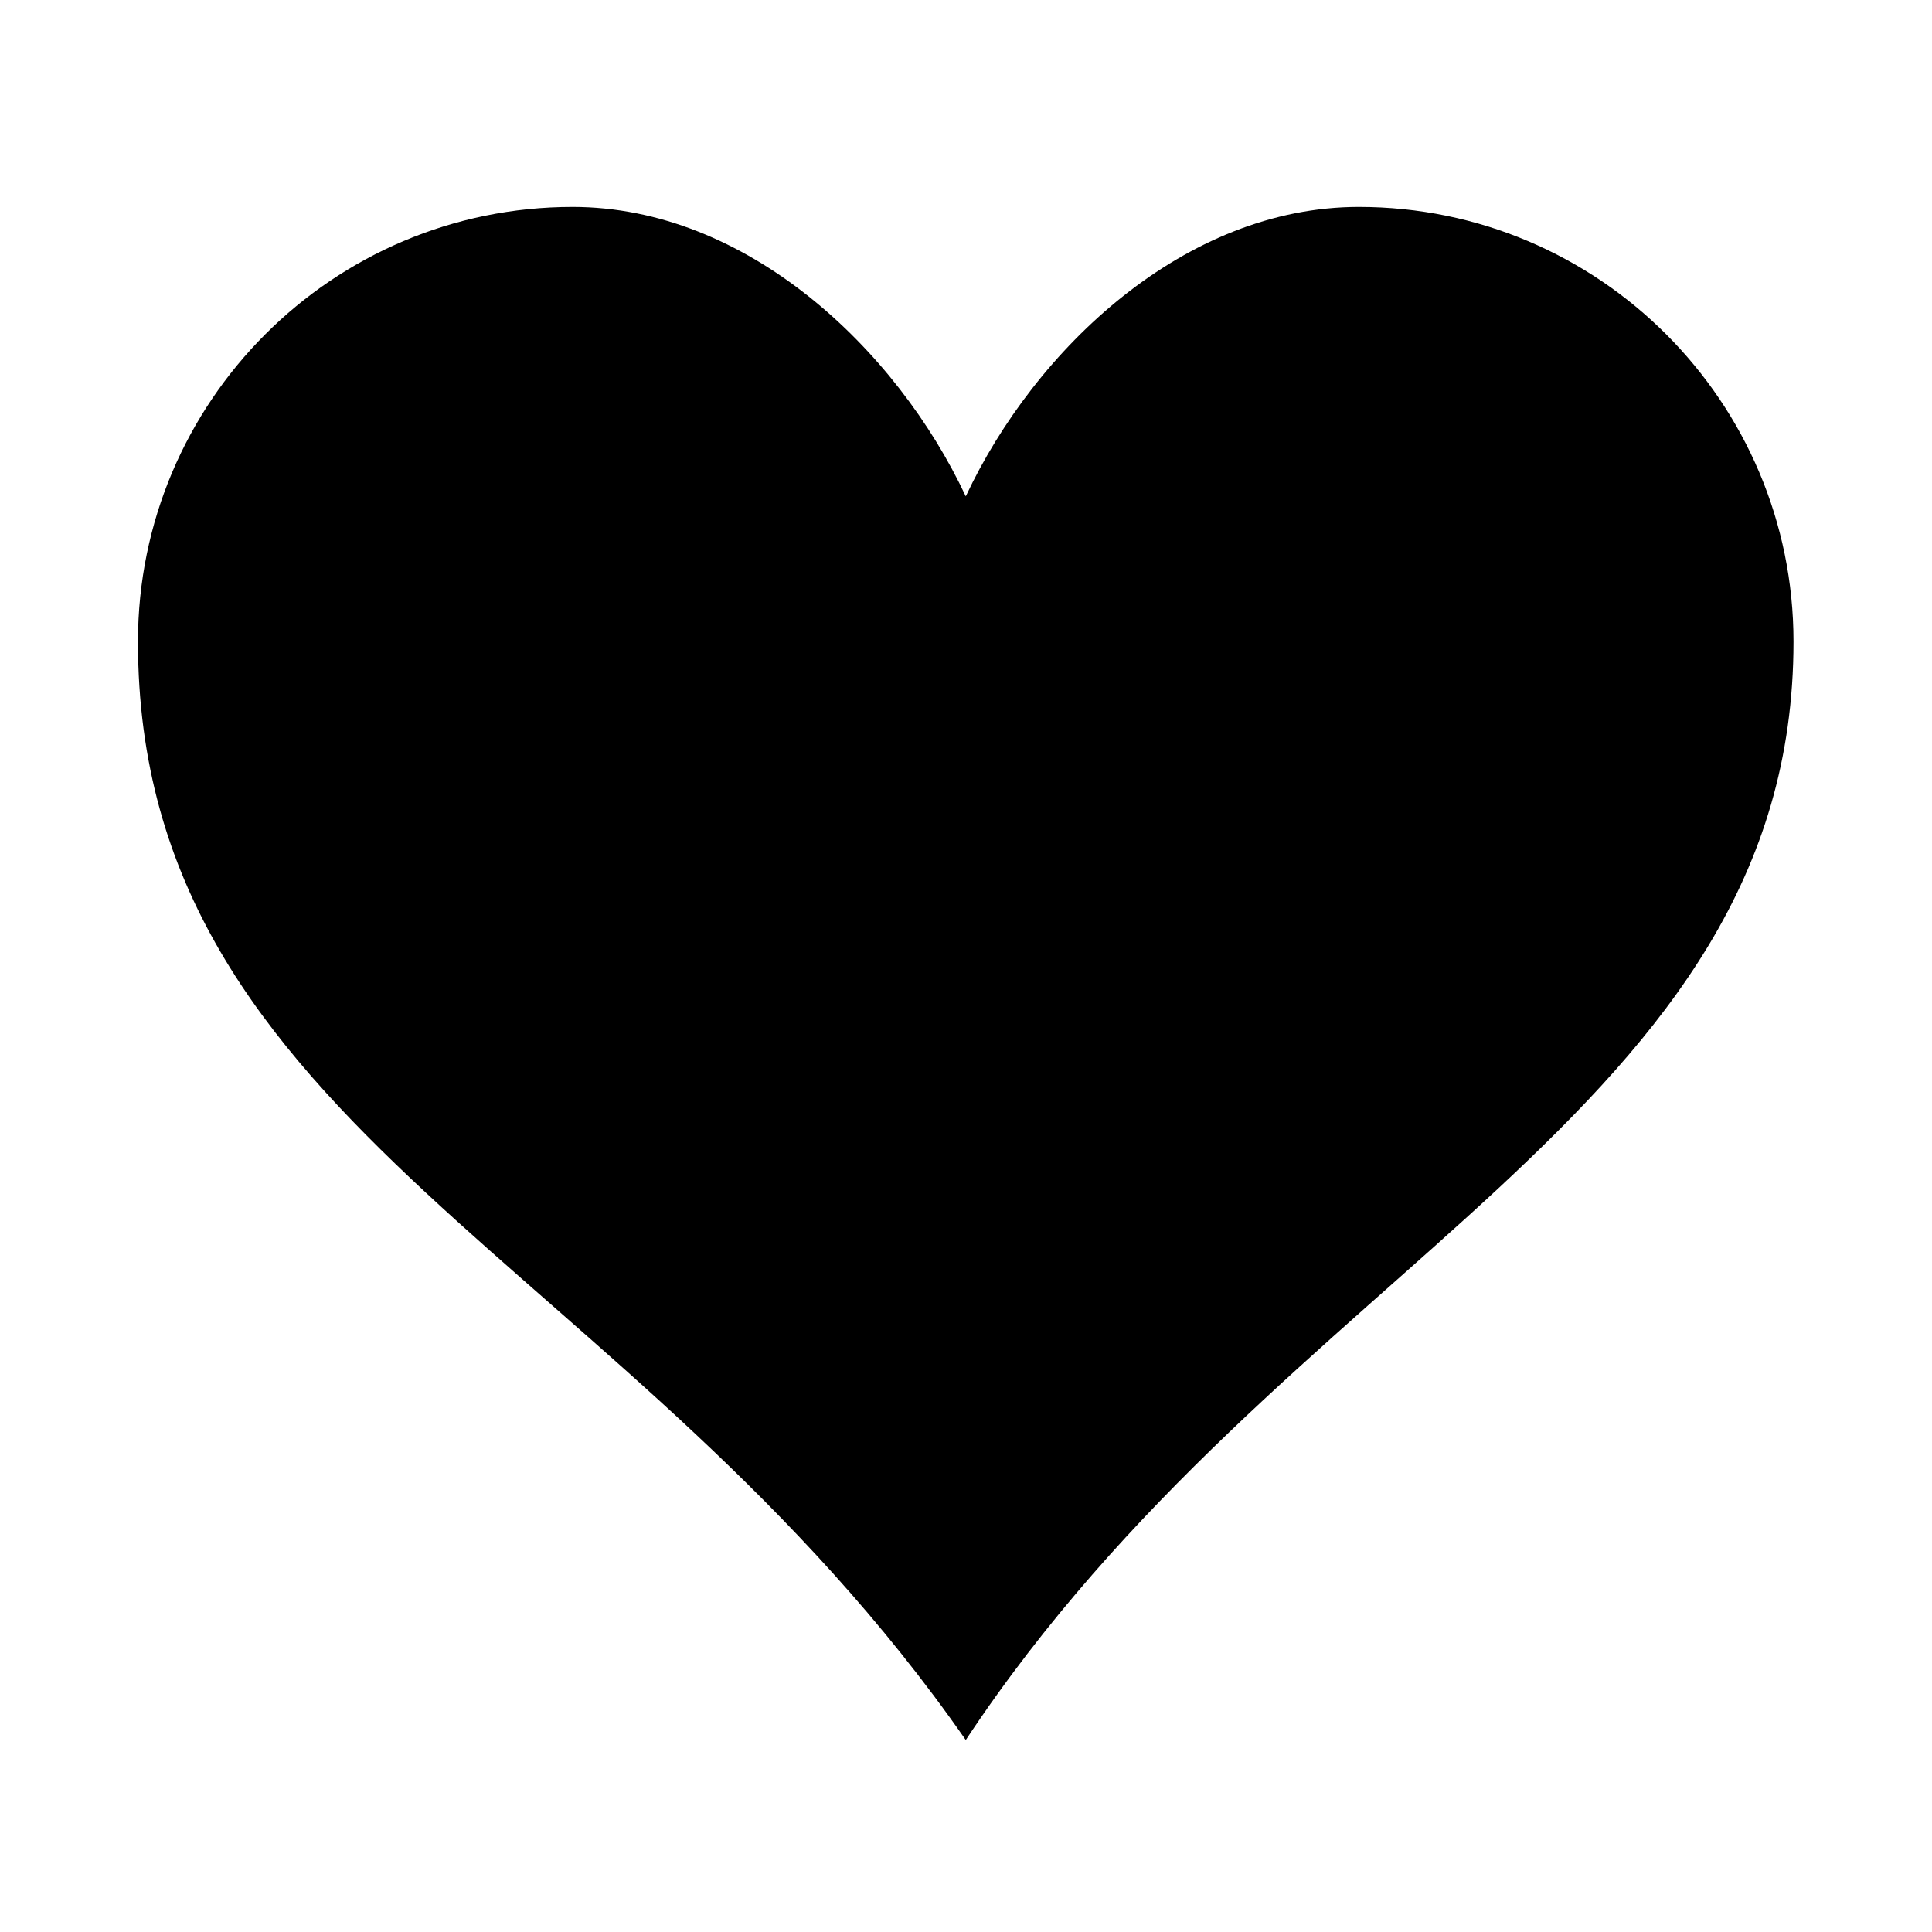
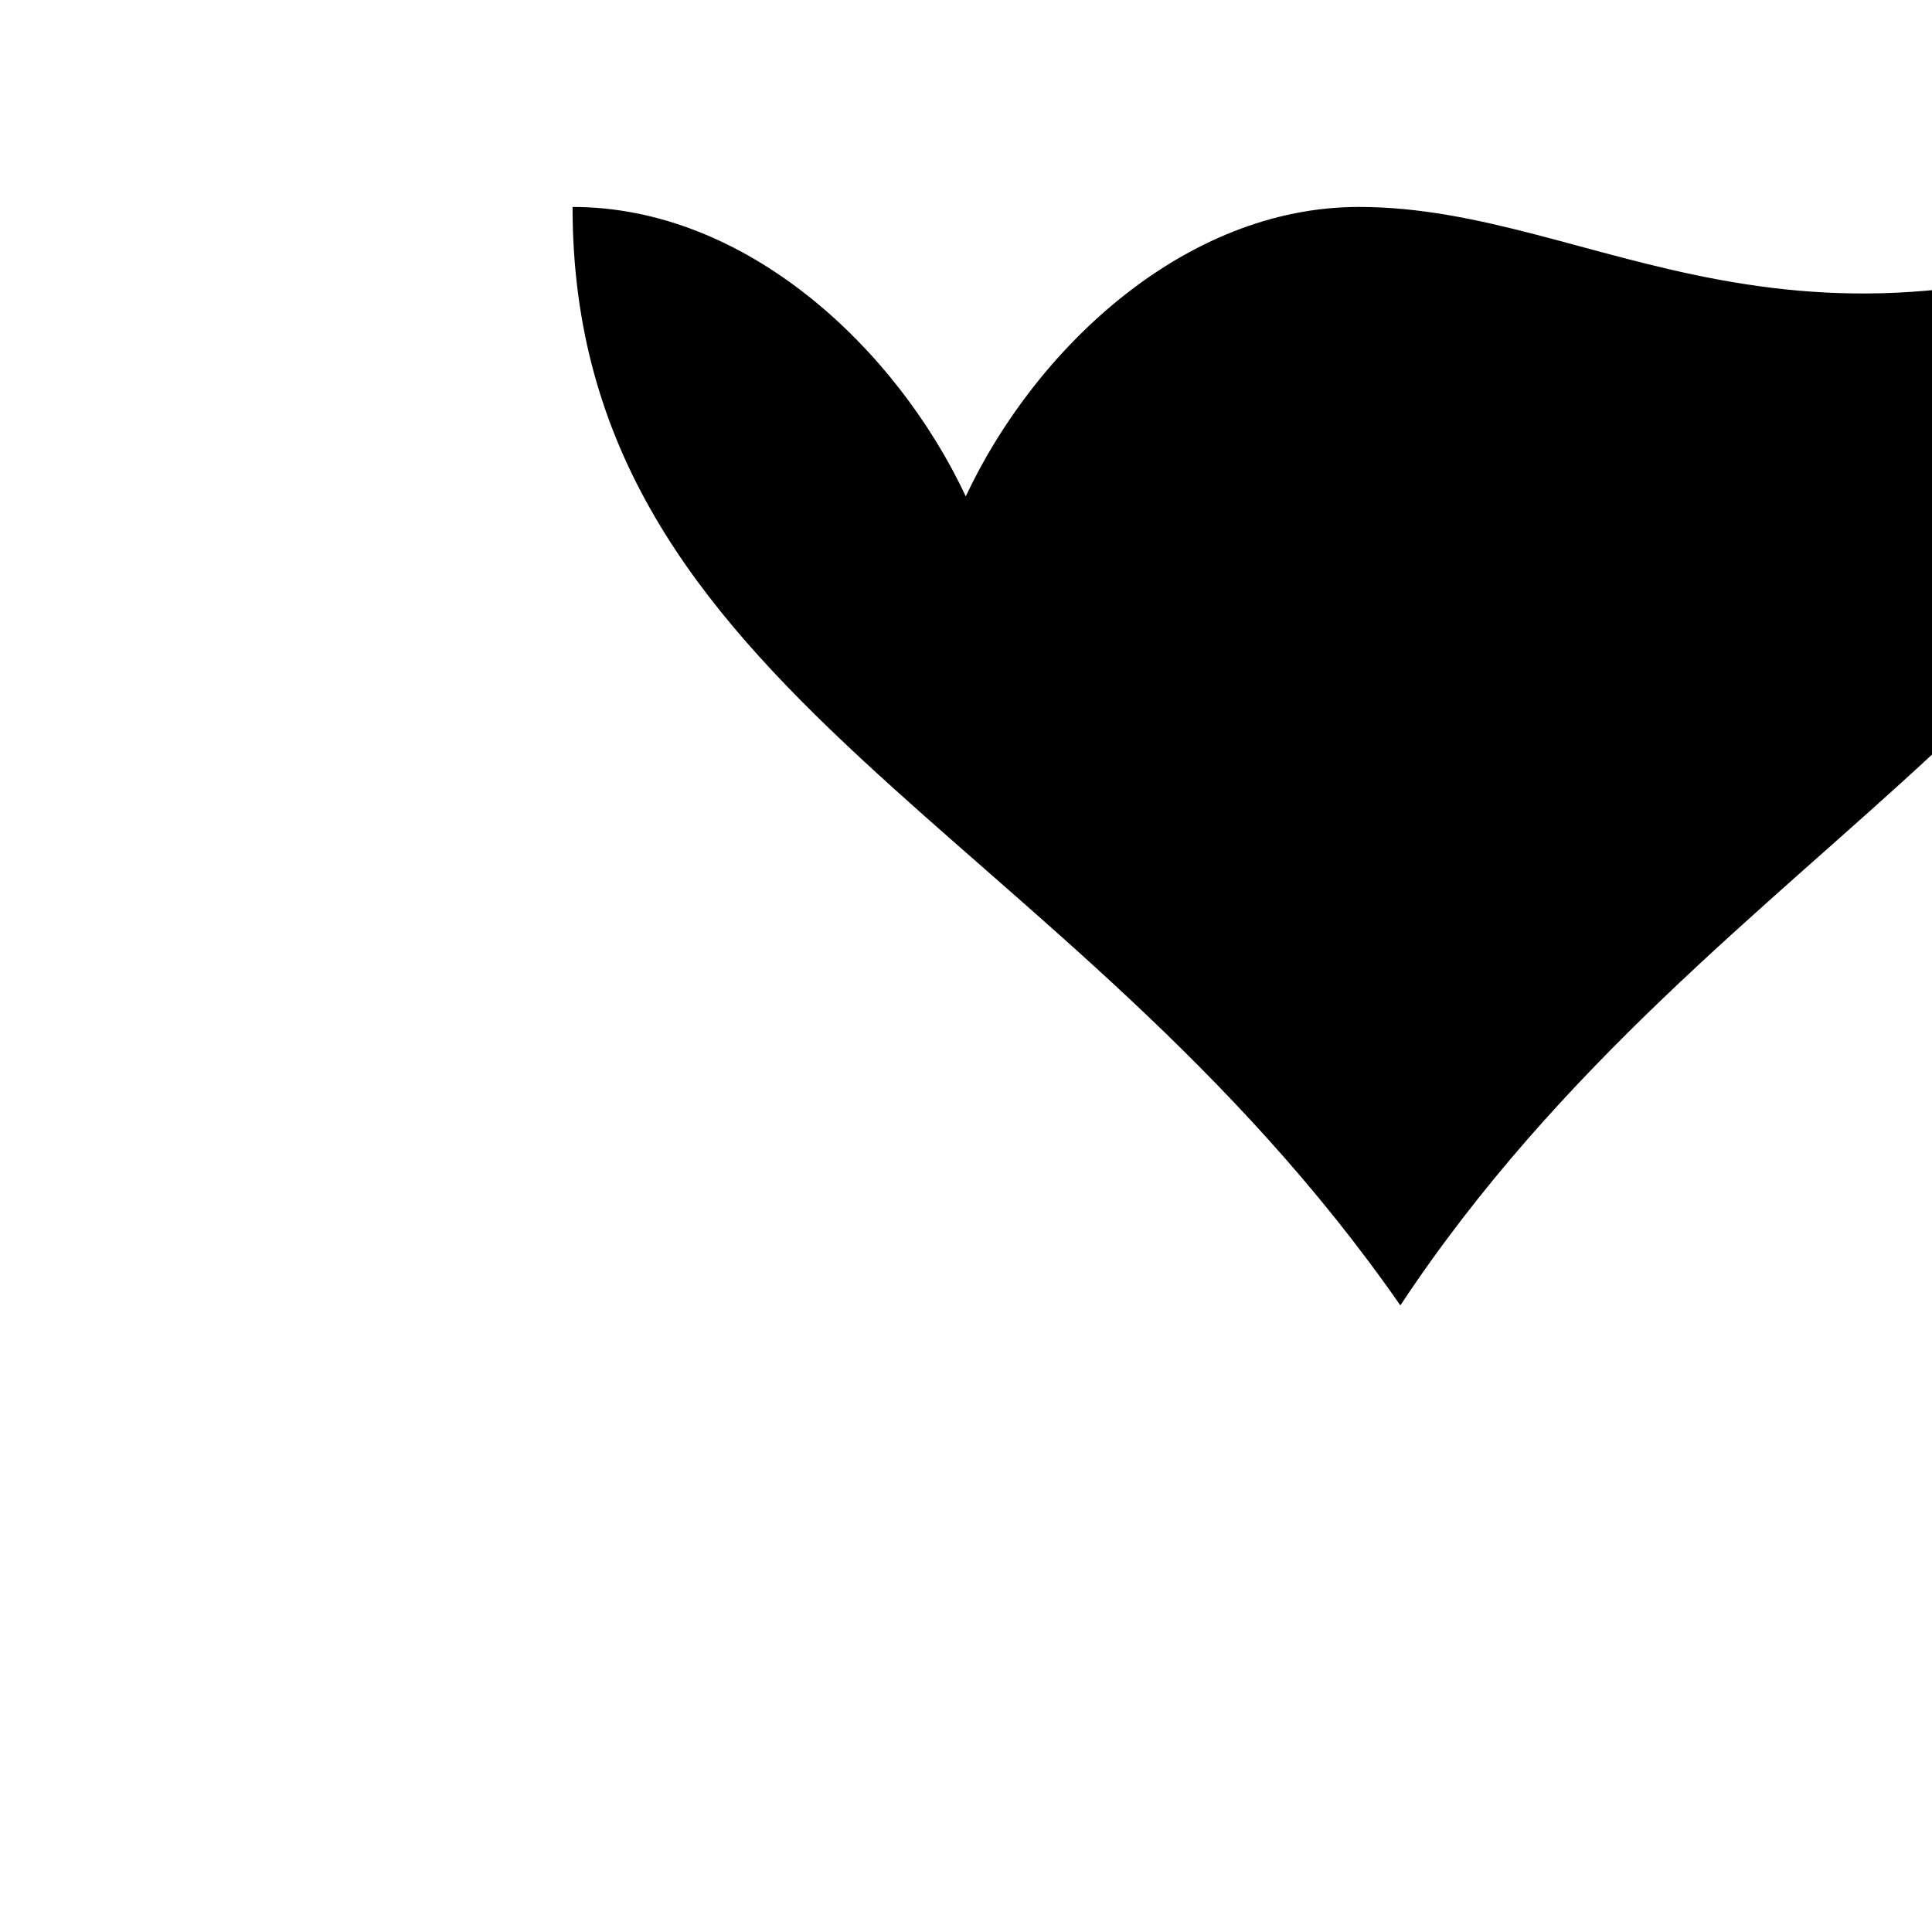
<svg xmlns="http://www.w3.org/2000/svg" viewBox="0 0 1195 1195">
-   <path d="M840.521 128c-107.63 0-200.258 87.554-243.164 179-42.938-91.444-135.578-179-243.216-179C205.76 128 85.333 248.44 85.333 396.832c0 301.846 304.5 380.994 512.022 679.418 196.154-296.576 511.978-387.206 511.978-679.418C1109.333 248.44 988.903 128 840.521 128z" />
+   <path d="M840.521 128c-107.63 0-200.258 87.554-243.164 179-42.938-91.444-135.578-179-243.216-179c0 301.846 304.5 380.994 512.022 679.418 196.154-296.576 511.978-387.206 511.978-679.418C1109.333 248.44 988.903 128 840.521 128z" />
</svg>